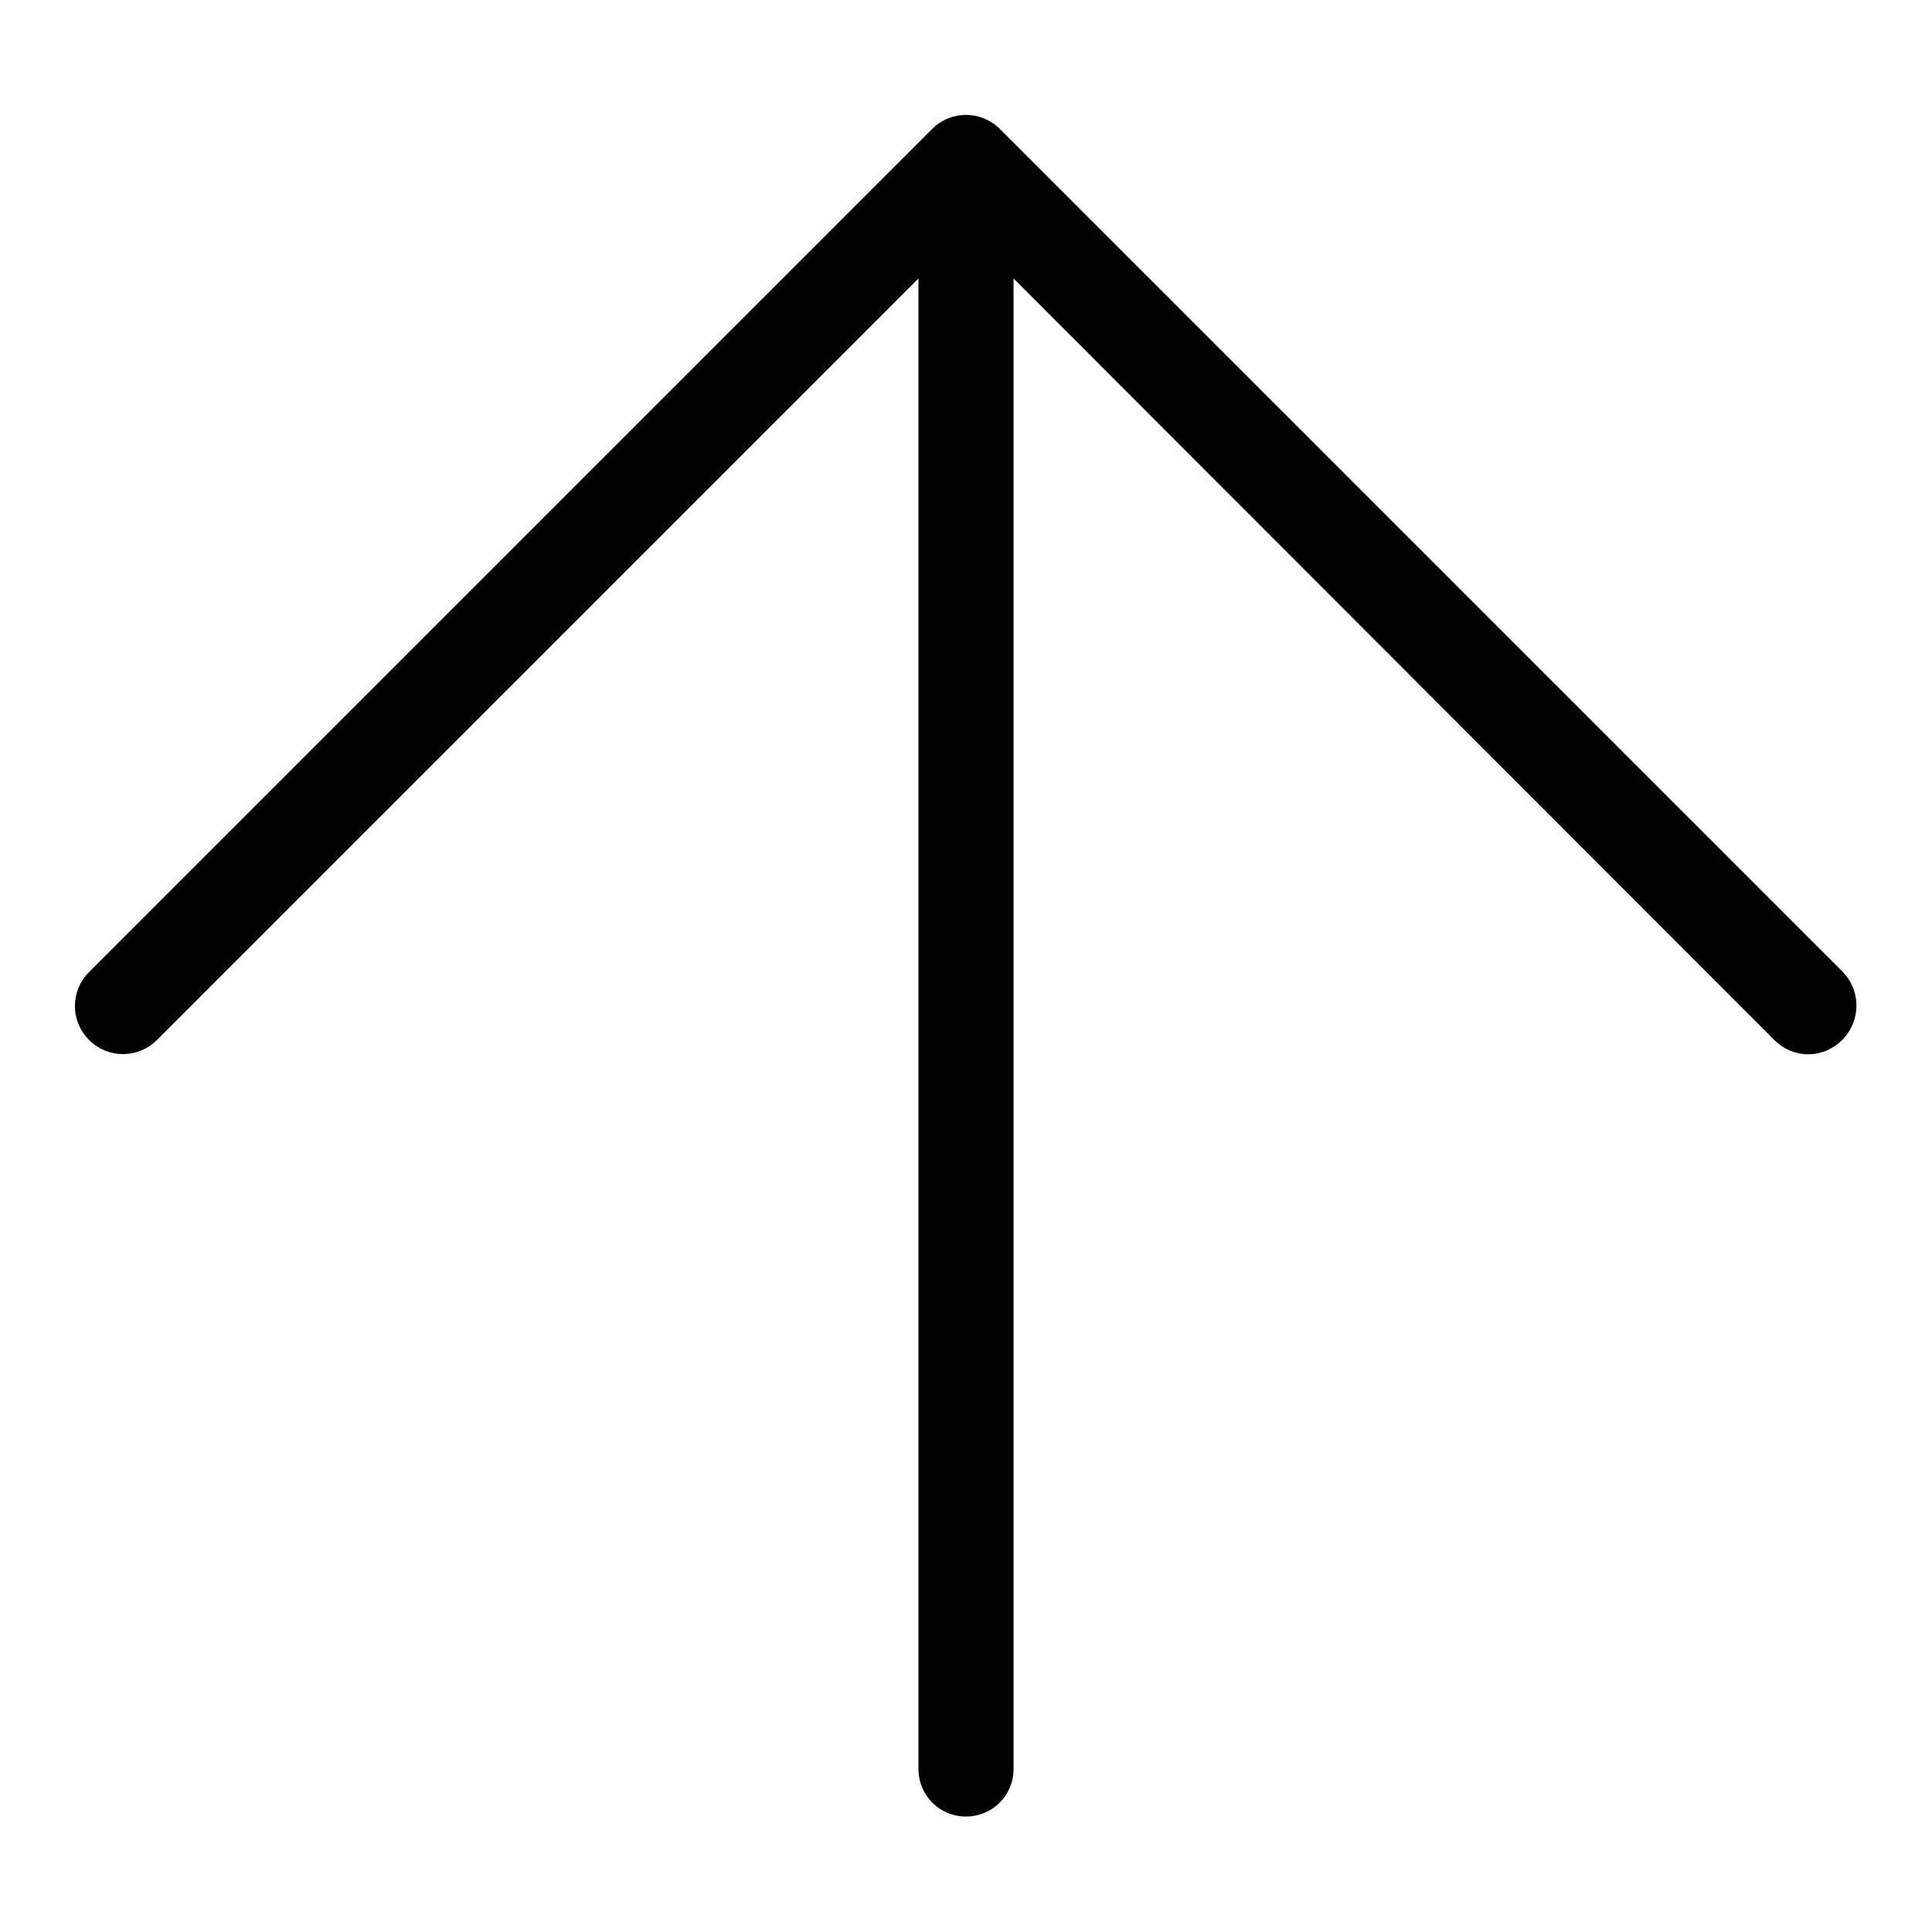
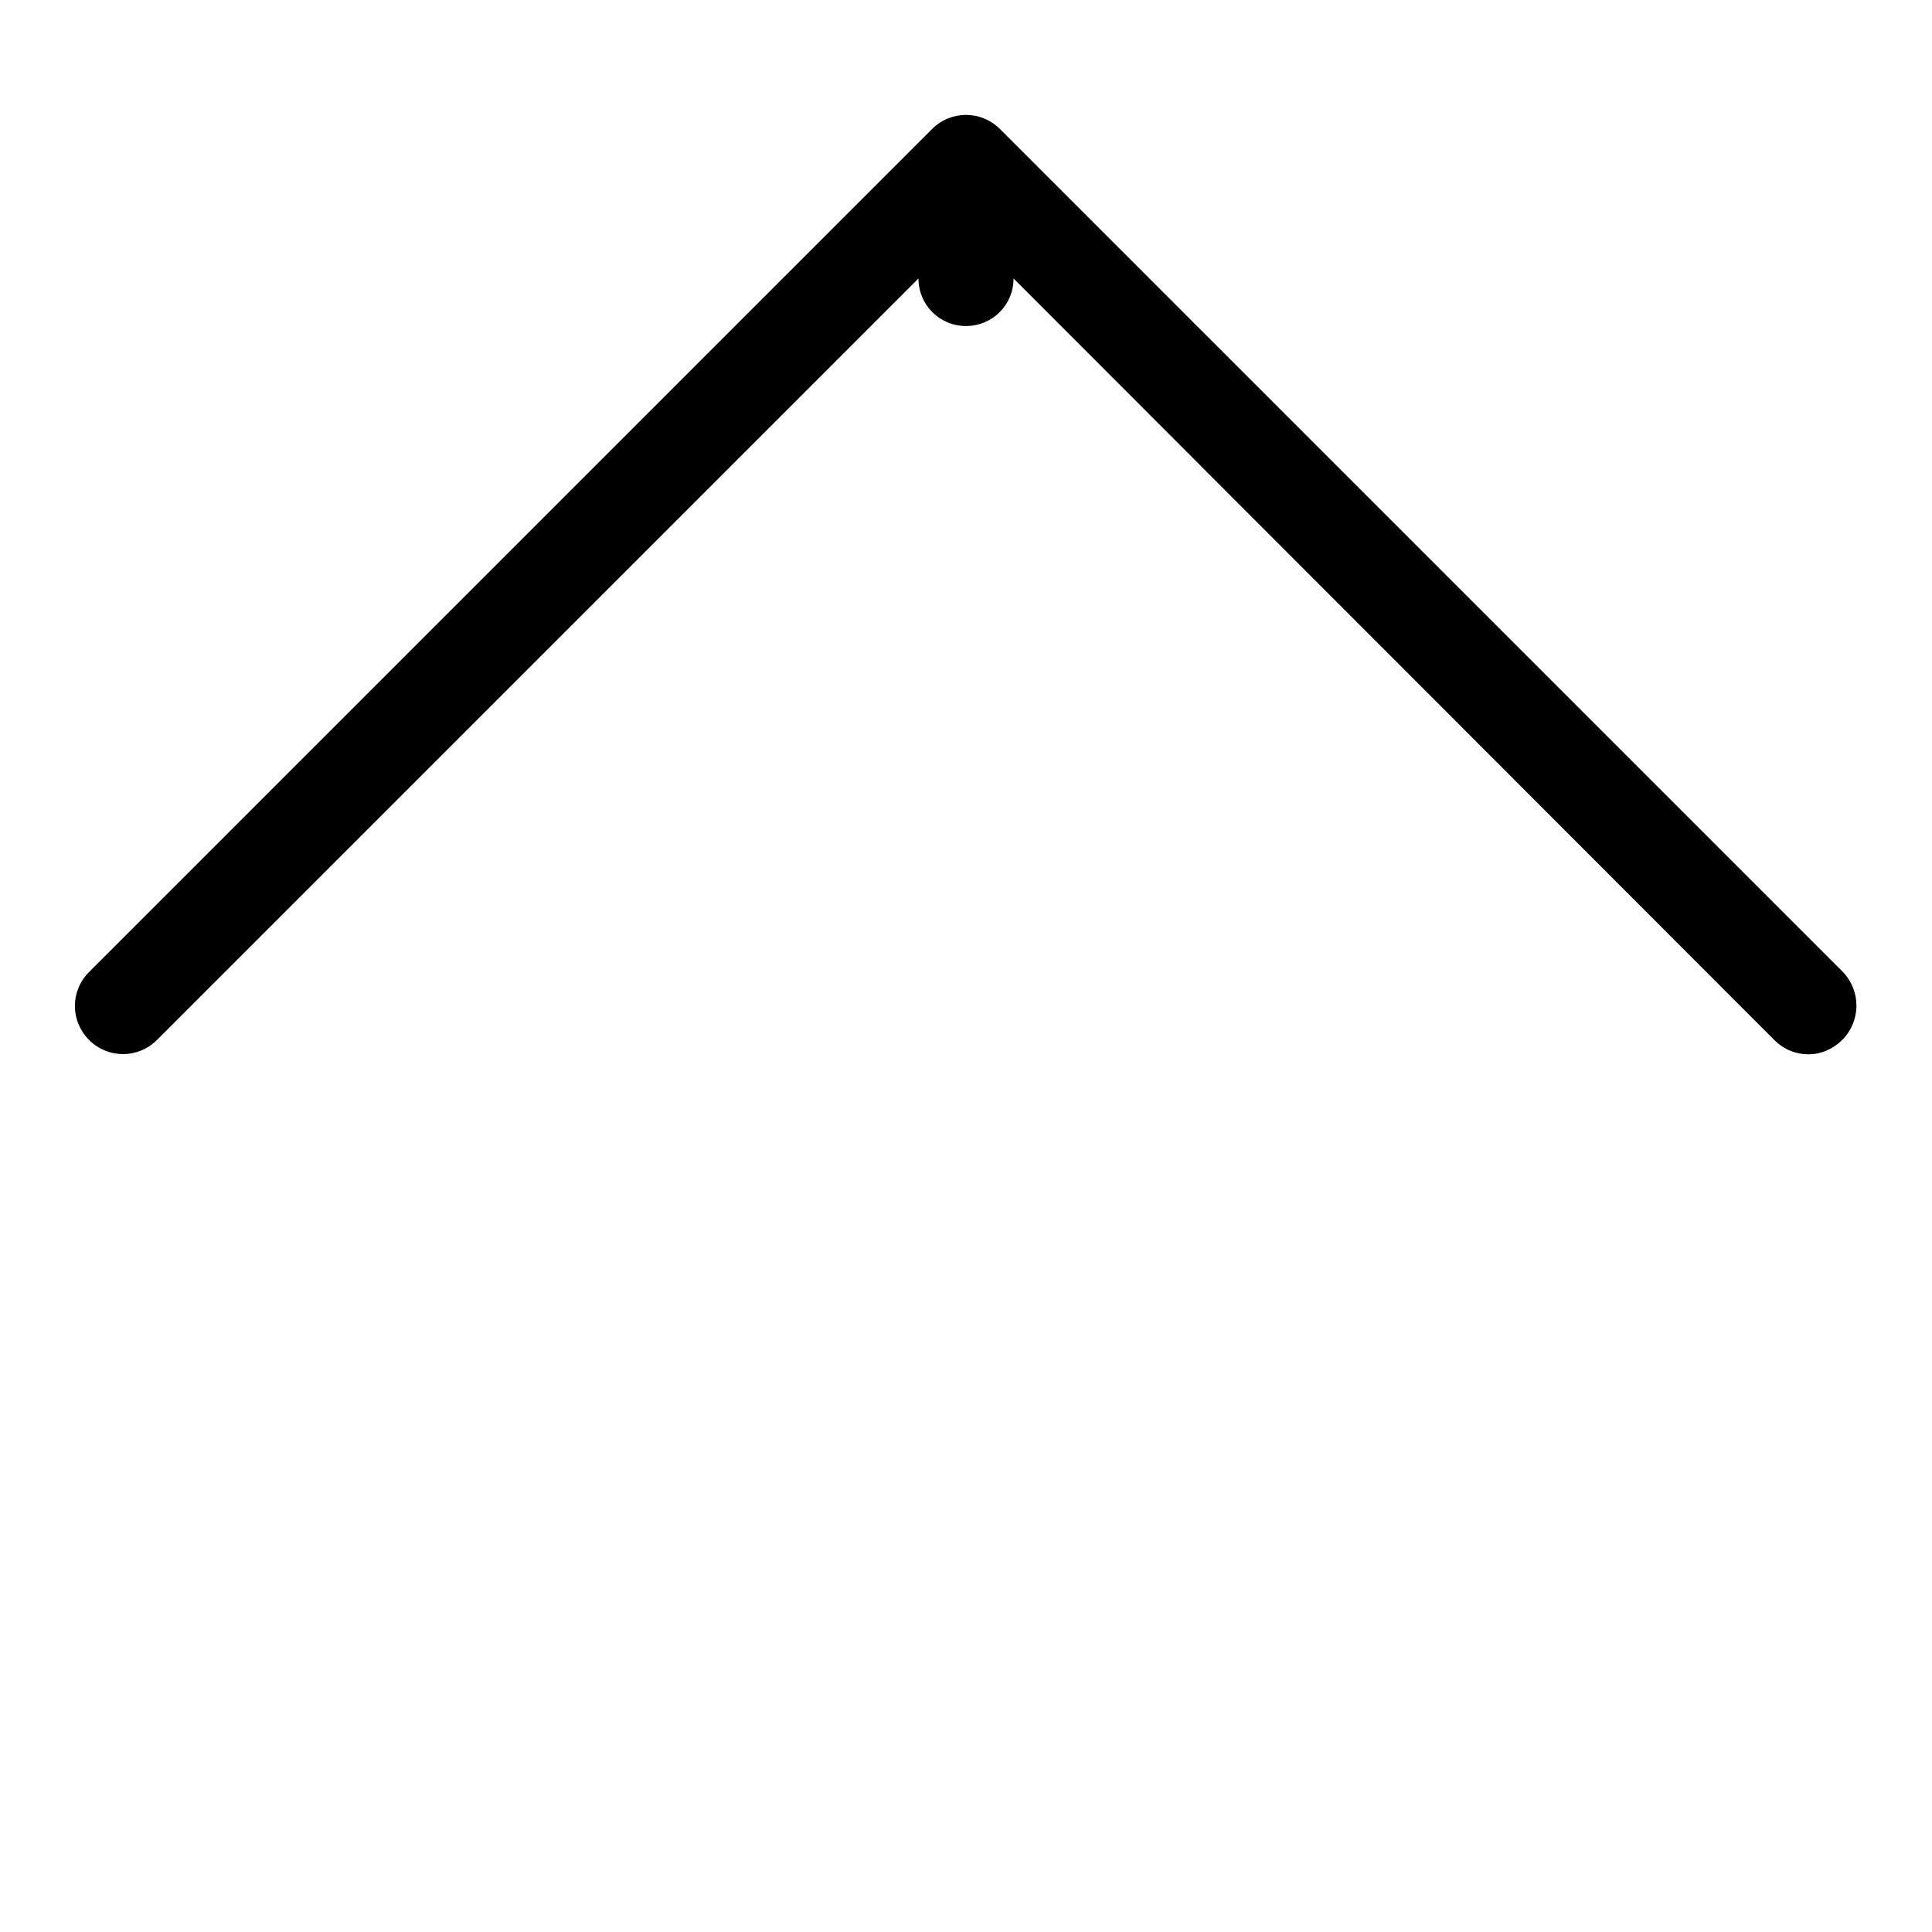
<svg xmlns="http://www.w3.org/2000/svg" version="1.1" x="0px" y="0px" viewBox="0 0 256 256" enable-background="new 0 0 256 256" xml:space="preserve">
  <g>
-     <path fill="#000000" d="M244.1,137.8c-1.2,1.2-2.8,1.9-4.5,1.9c-1.6,0-3.2-0.6-4.5-1.9L134.3,36.9v197.5c0,3.5-2.8,6.3-6.3,6.3 s-6.3-2.8-6.3-6.3V36.9L20.8,137.8c-2.5,2.5-6.5,2.5-9,0c-2.5-2.5-2.5-6.5,0-9L123.5,17.1c2.5-2.5,6.5-2.5,9,0l111.7,111.7 C246.6,131.3,246.6,135.3,244.1,137.8z" />
+     <path fill="#000000" d="M244.1,137.8c-1.2,1.2-2.8,1.9-4.5,1.9c-1.6,0-3.2-0.6-4.5-1.9L134.3,36.9c0,3.5-2.8,6.3-6.3,6.3 s-6.3-2.8-6.3-6.3V36.9L20.8,137.8c-2.5,2.5-6.5,2.5-9,0c-2.5-2.5-2.5-6.5,0-9L123.5,17.1c2.5-2.5,6.5-2.5,9,0l111.7,111.7 C246.6,131.3,246.6,135.3,244.1,137.8z" />
  </g>
</svg>